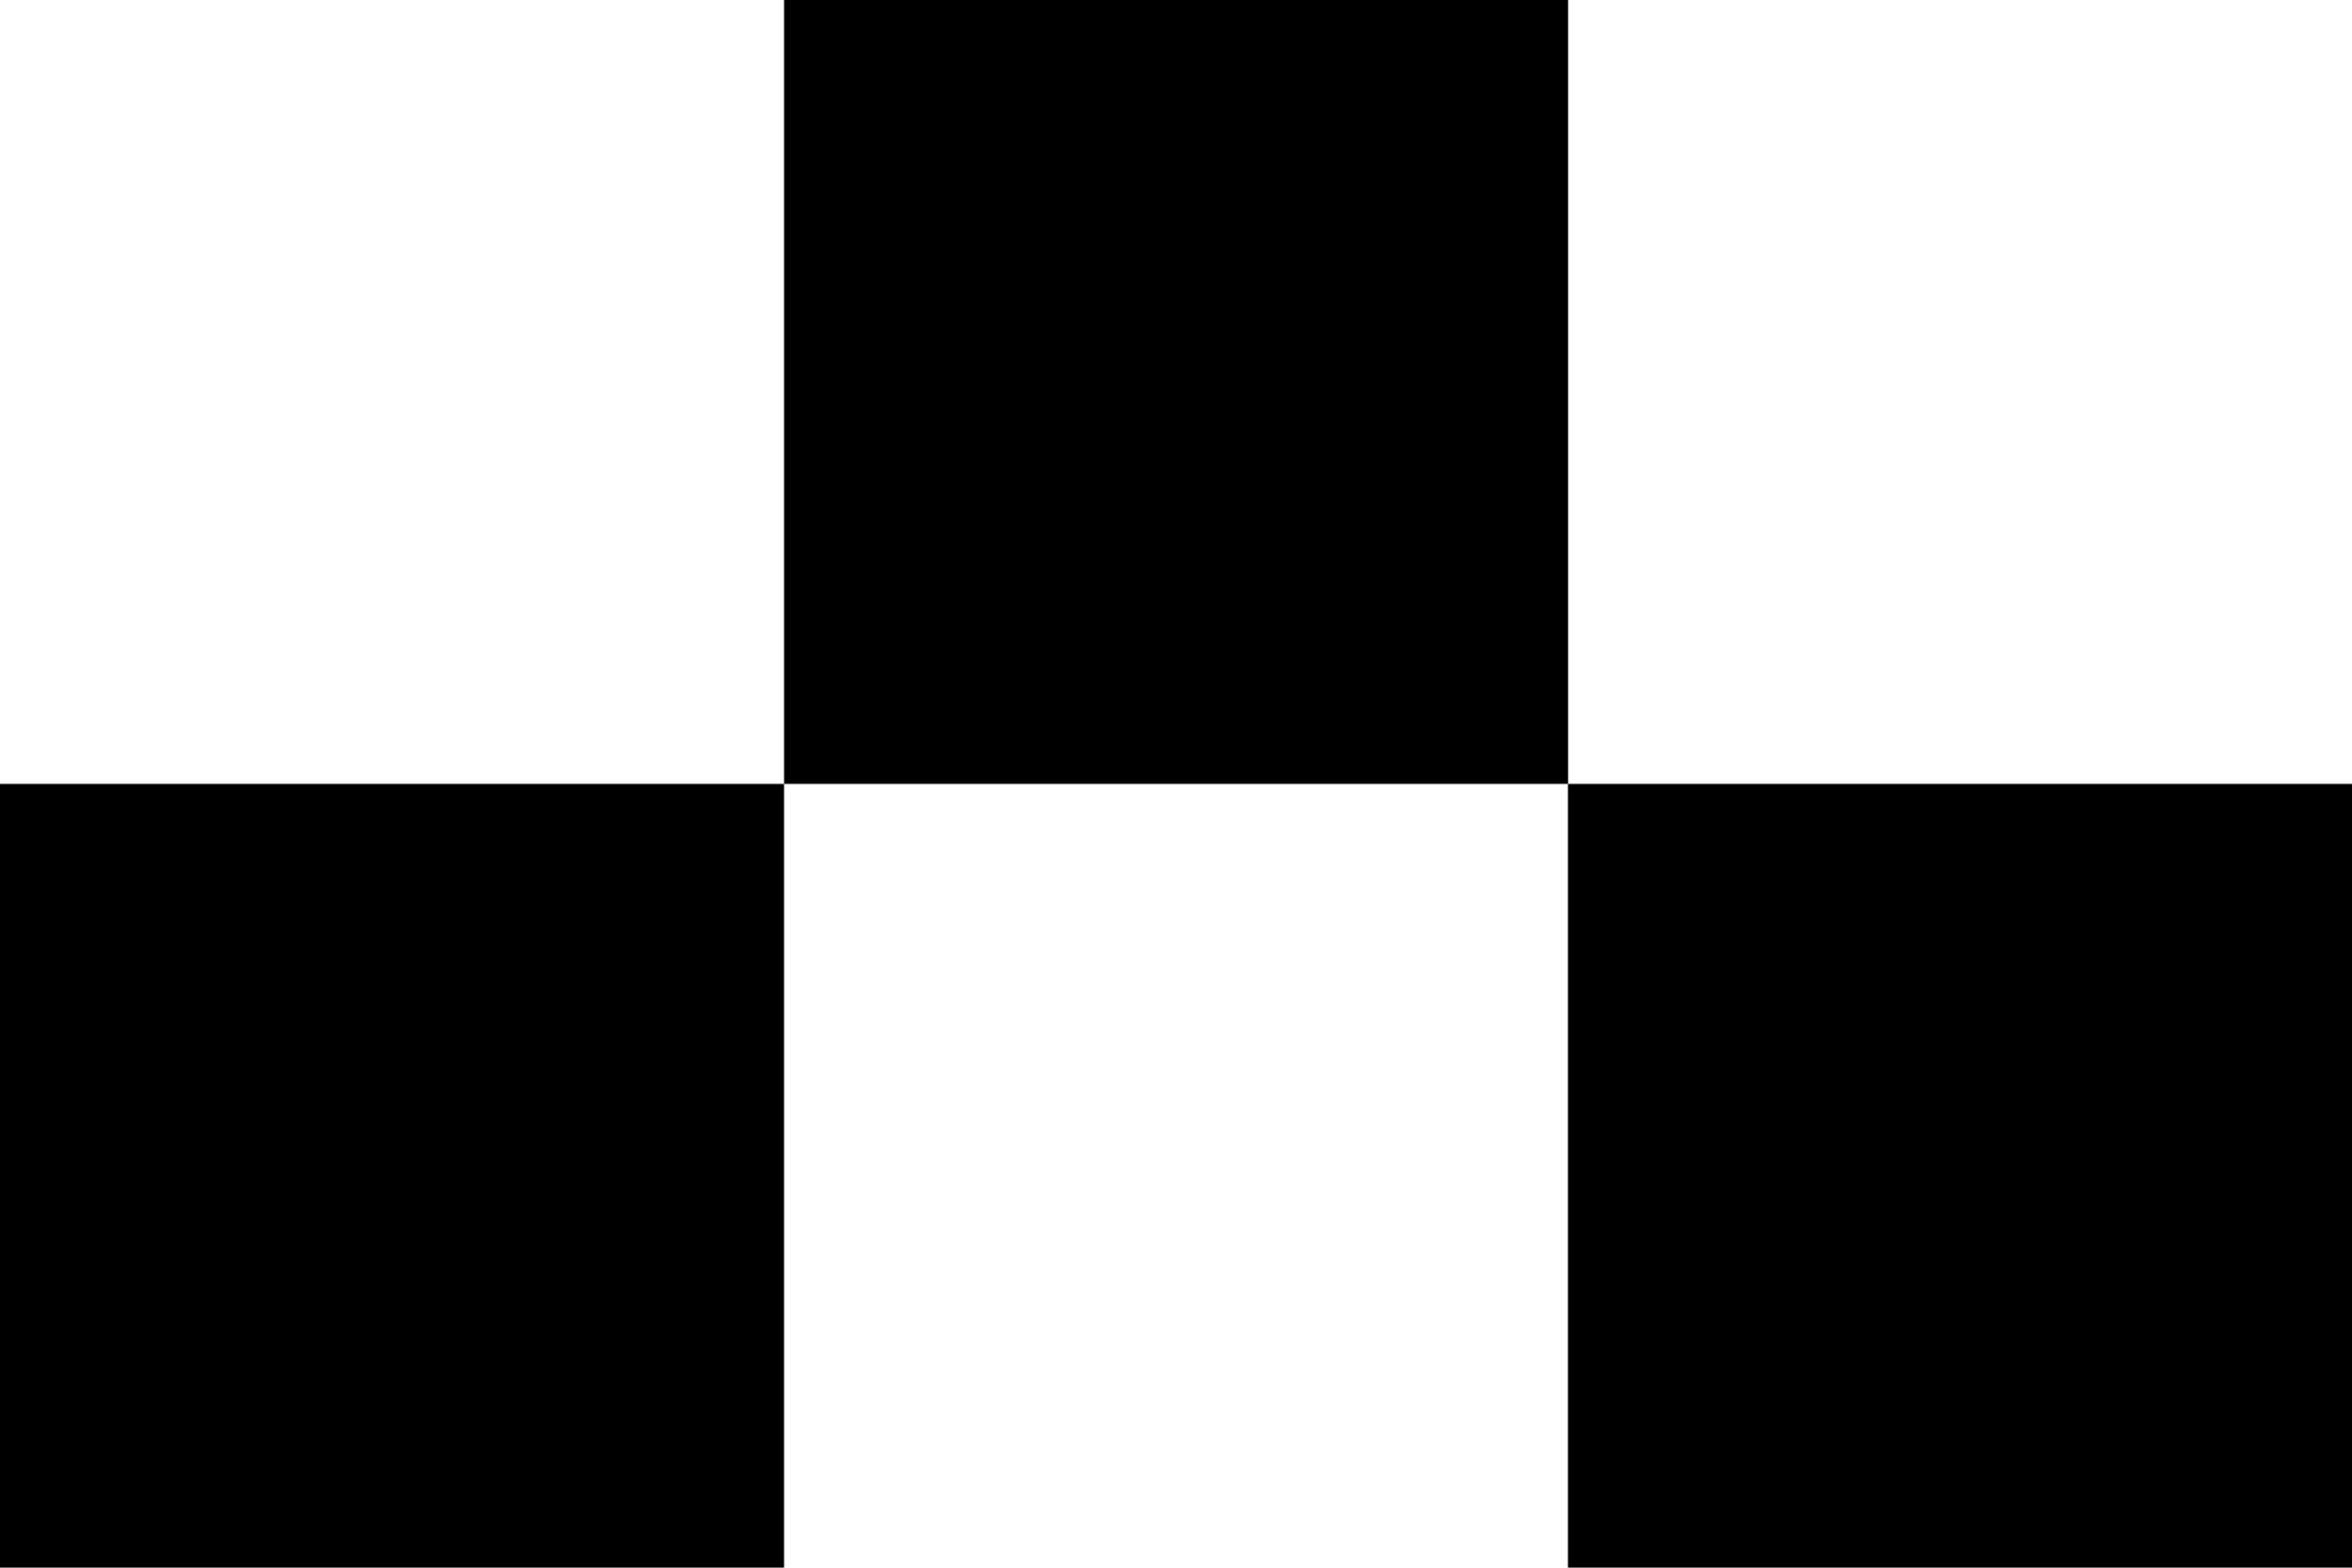
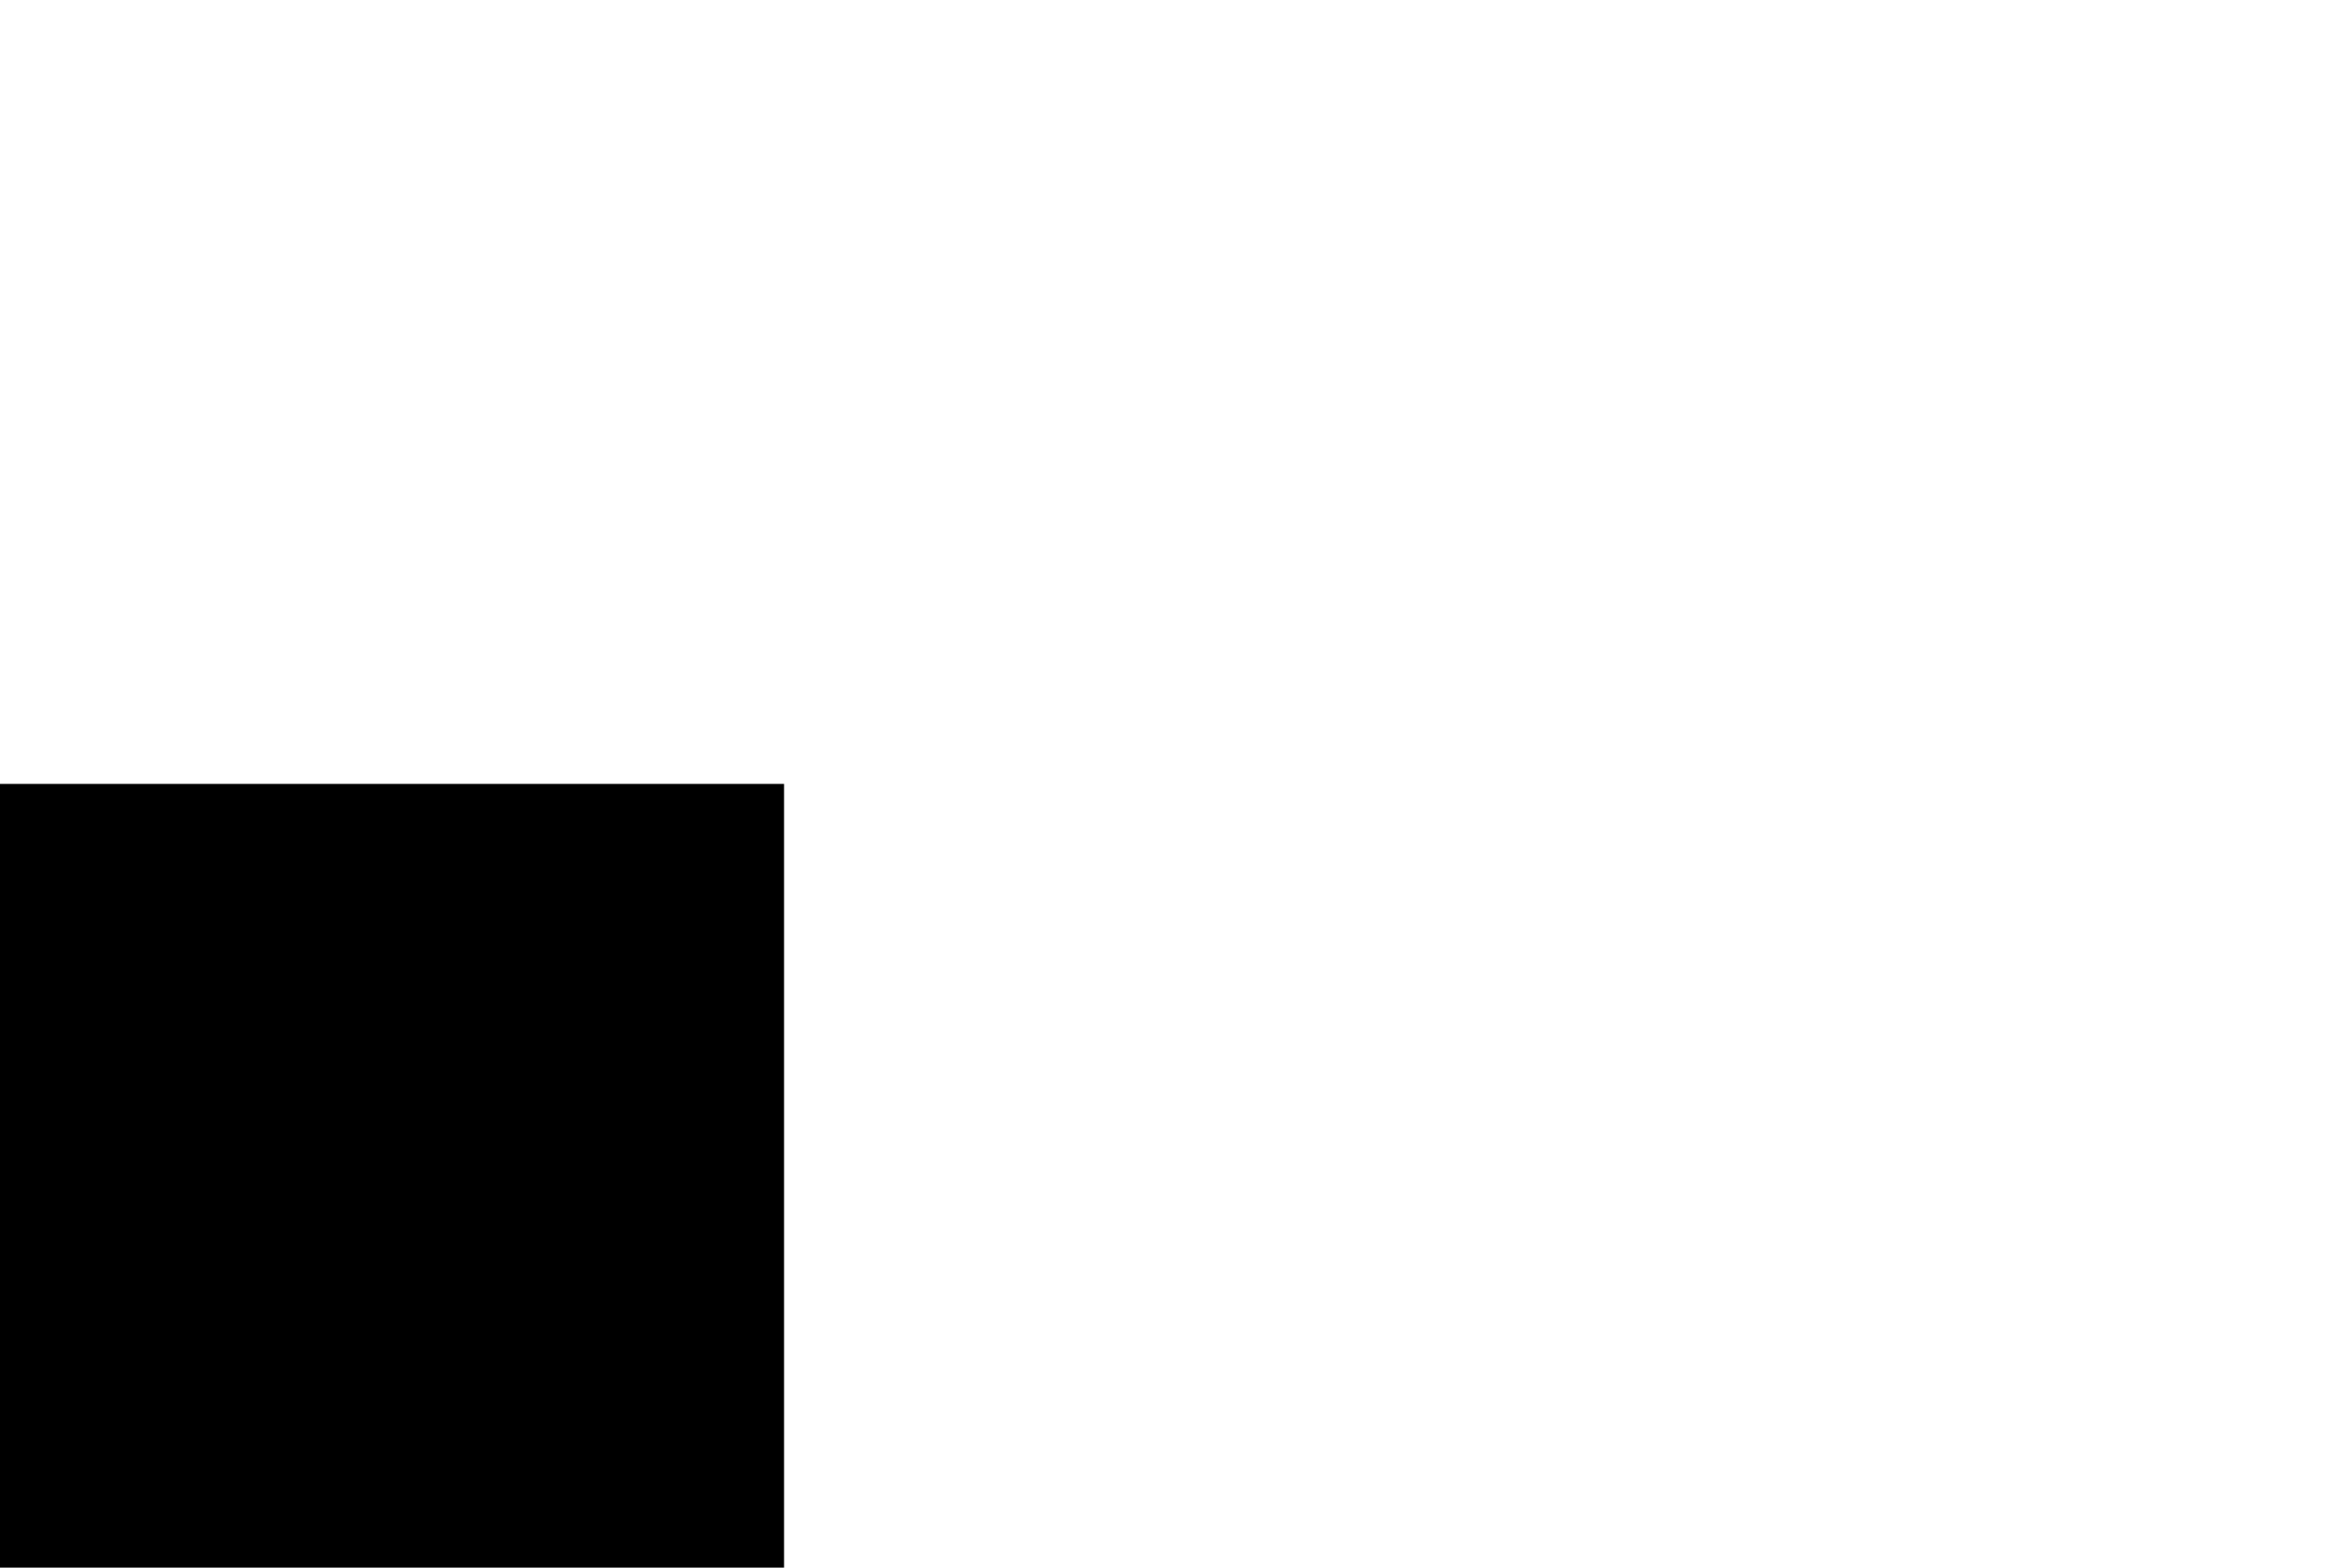
<svg xmlns="http://www.w3.org/2000/svg" id="Layer_2" viewBox="0 0 133.97 89.31">
  <g id="_4">
    <g>
      <rect y="44.66" width="44.66" height="44.66" />
-       <rect x="89.31" y="44.66" width="44.66" height="44.66" />
-       <rect x="44.66" width="44.66" height="44.66" />
    </g>
  </g>
</svg>